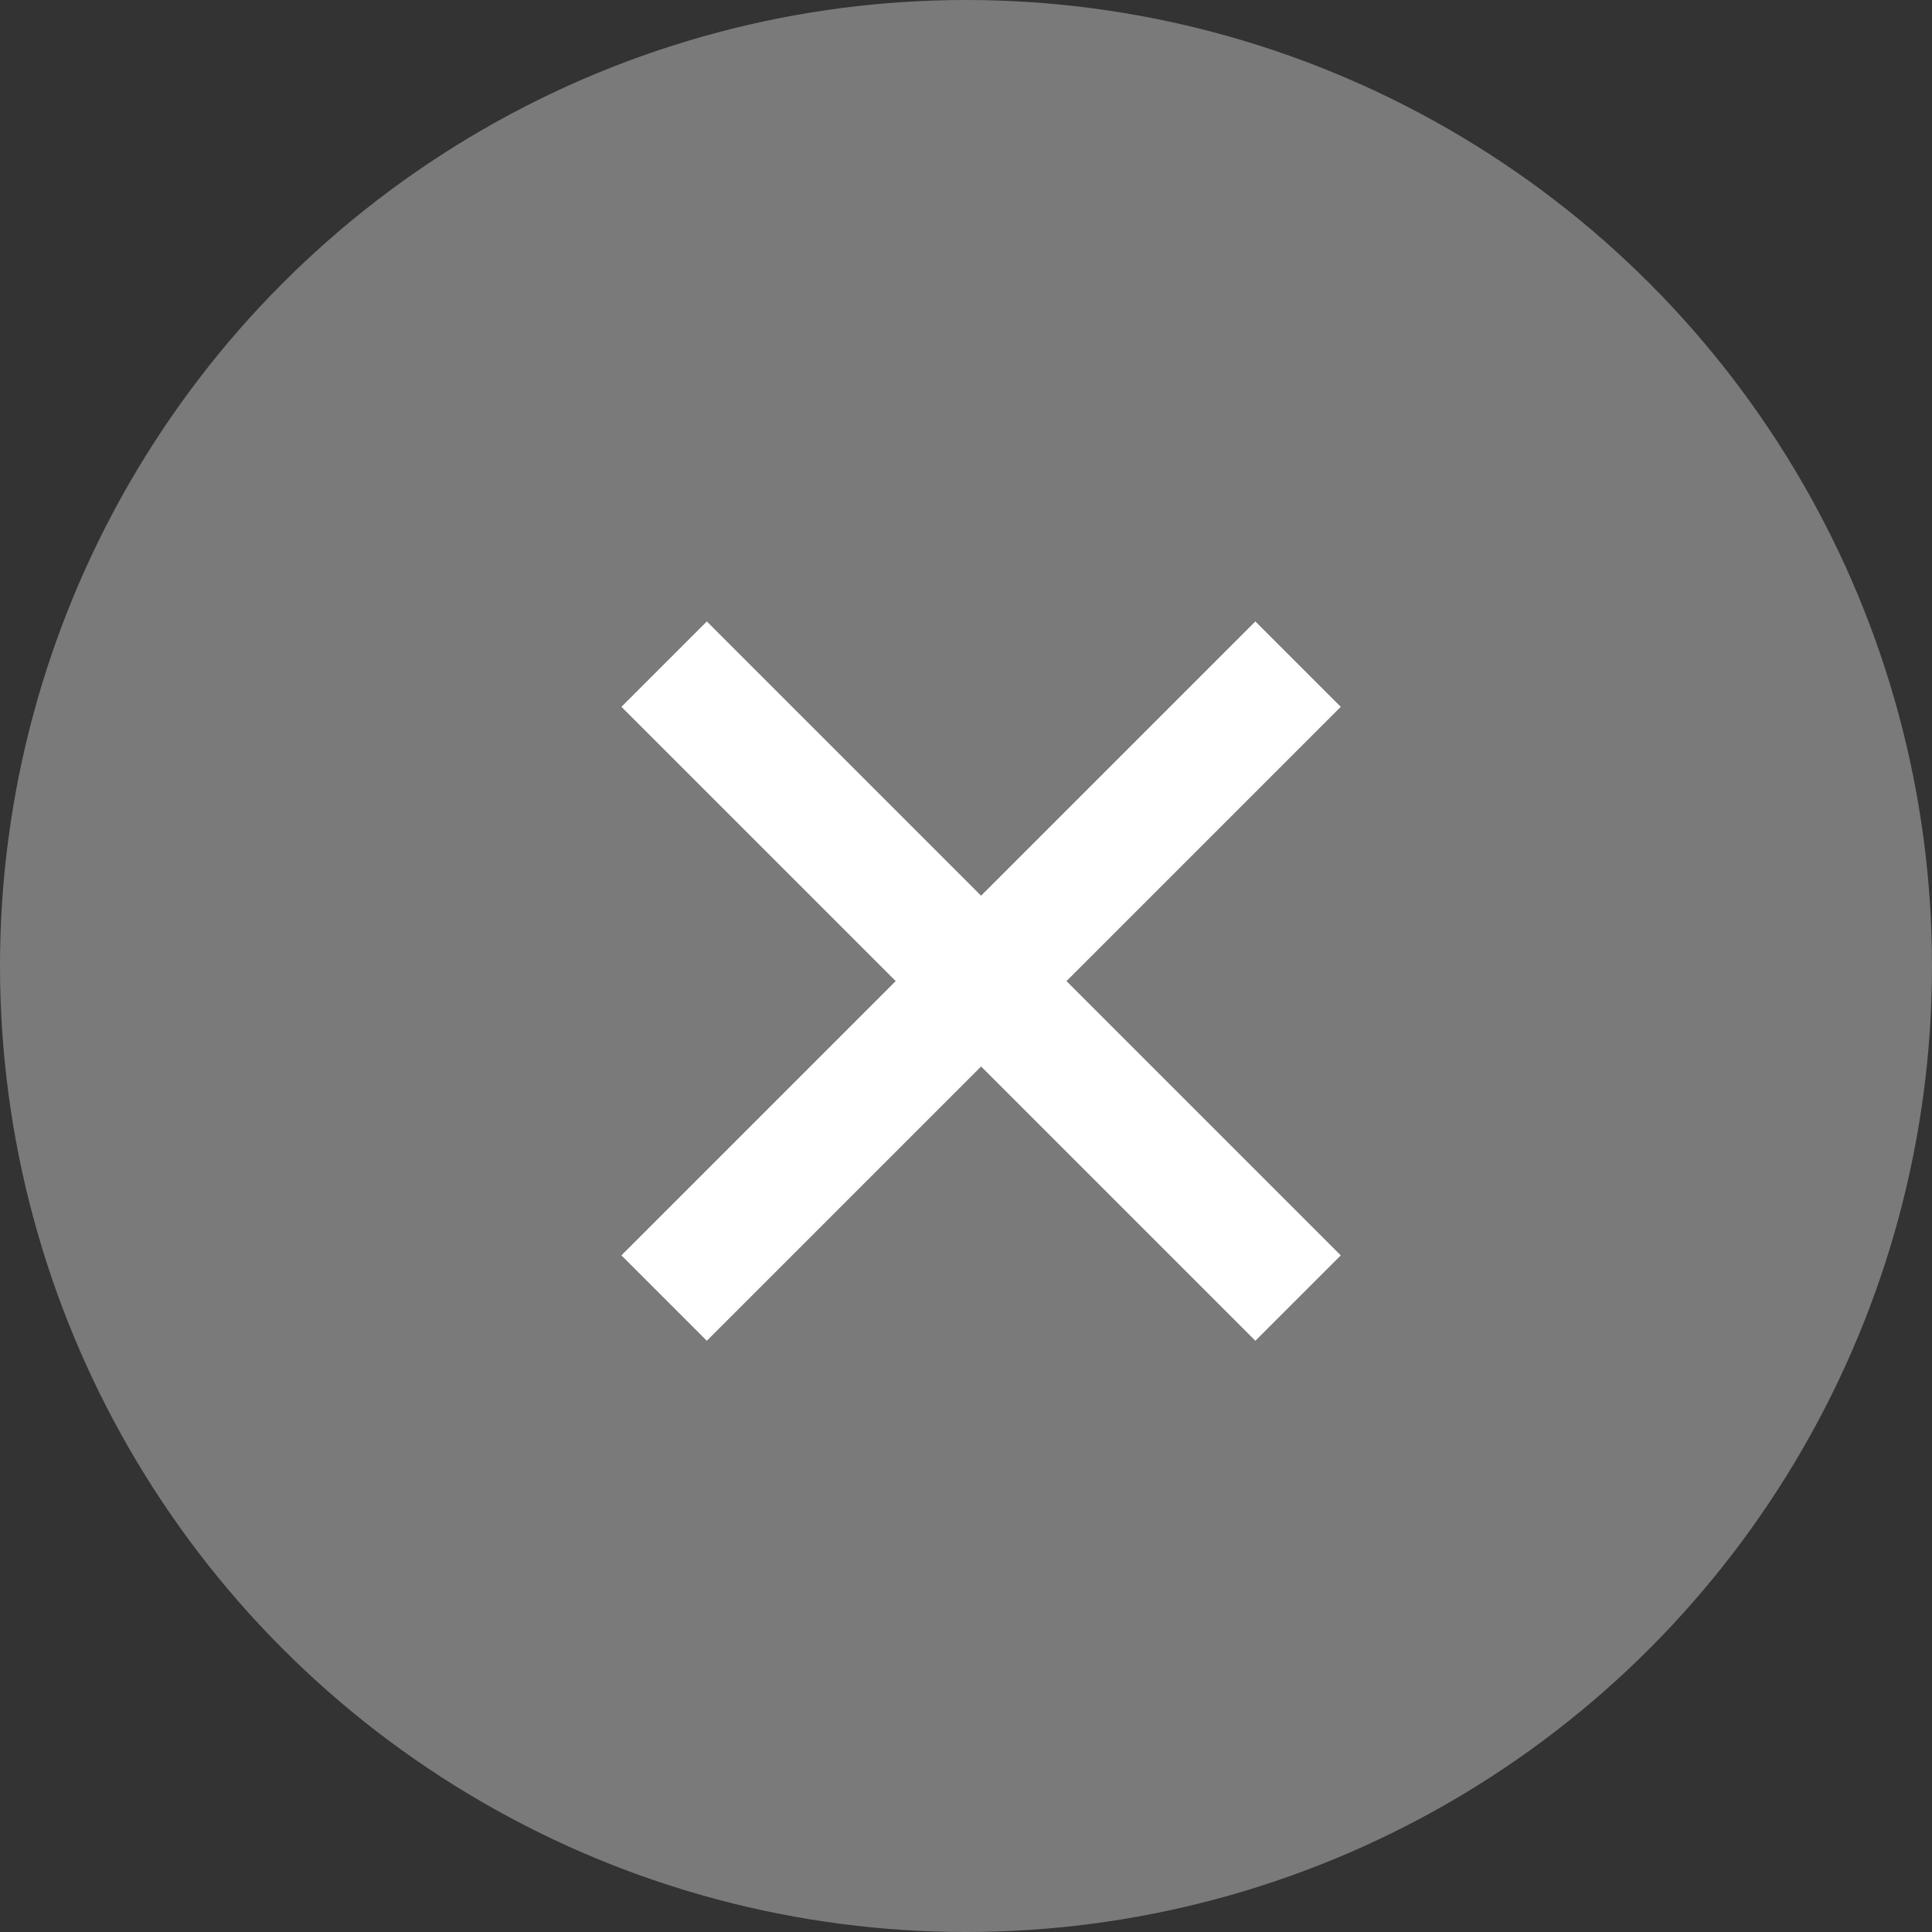
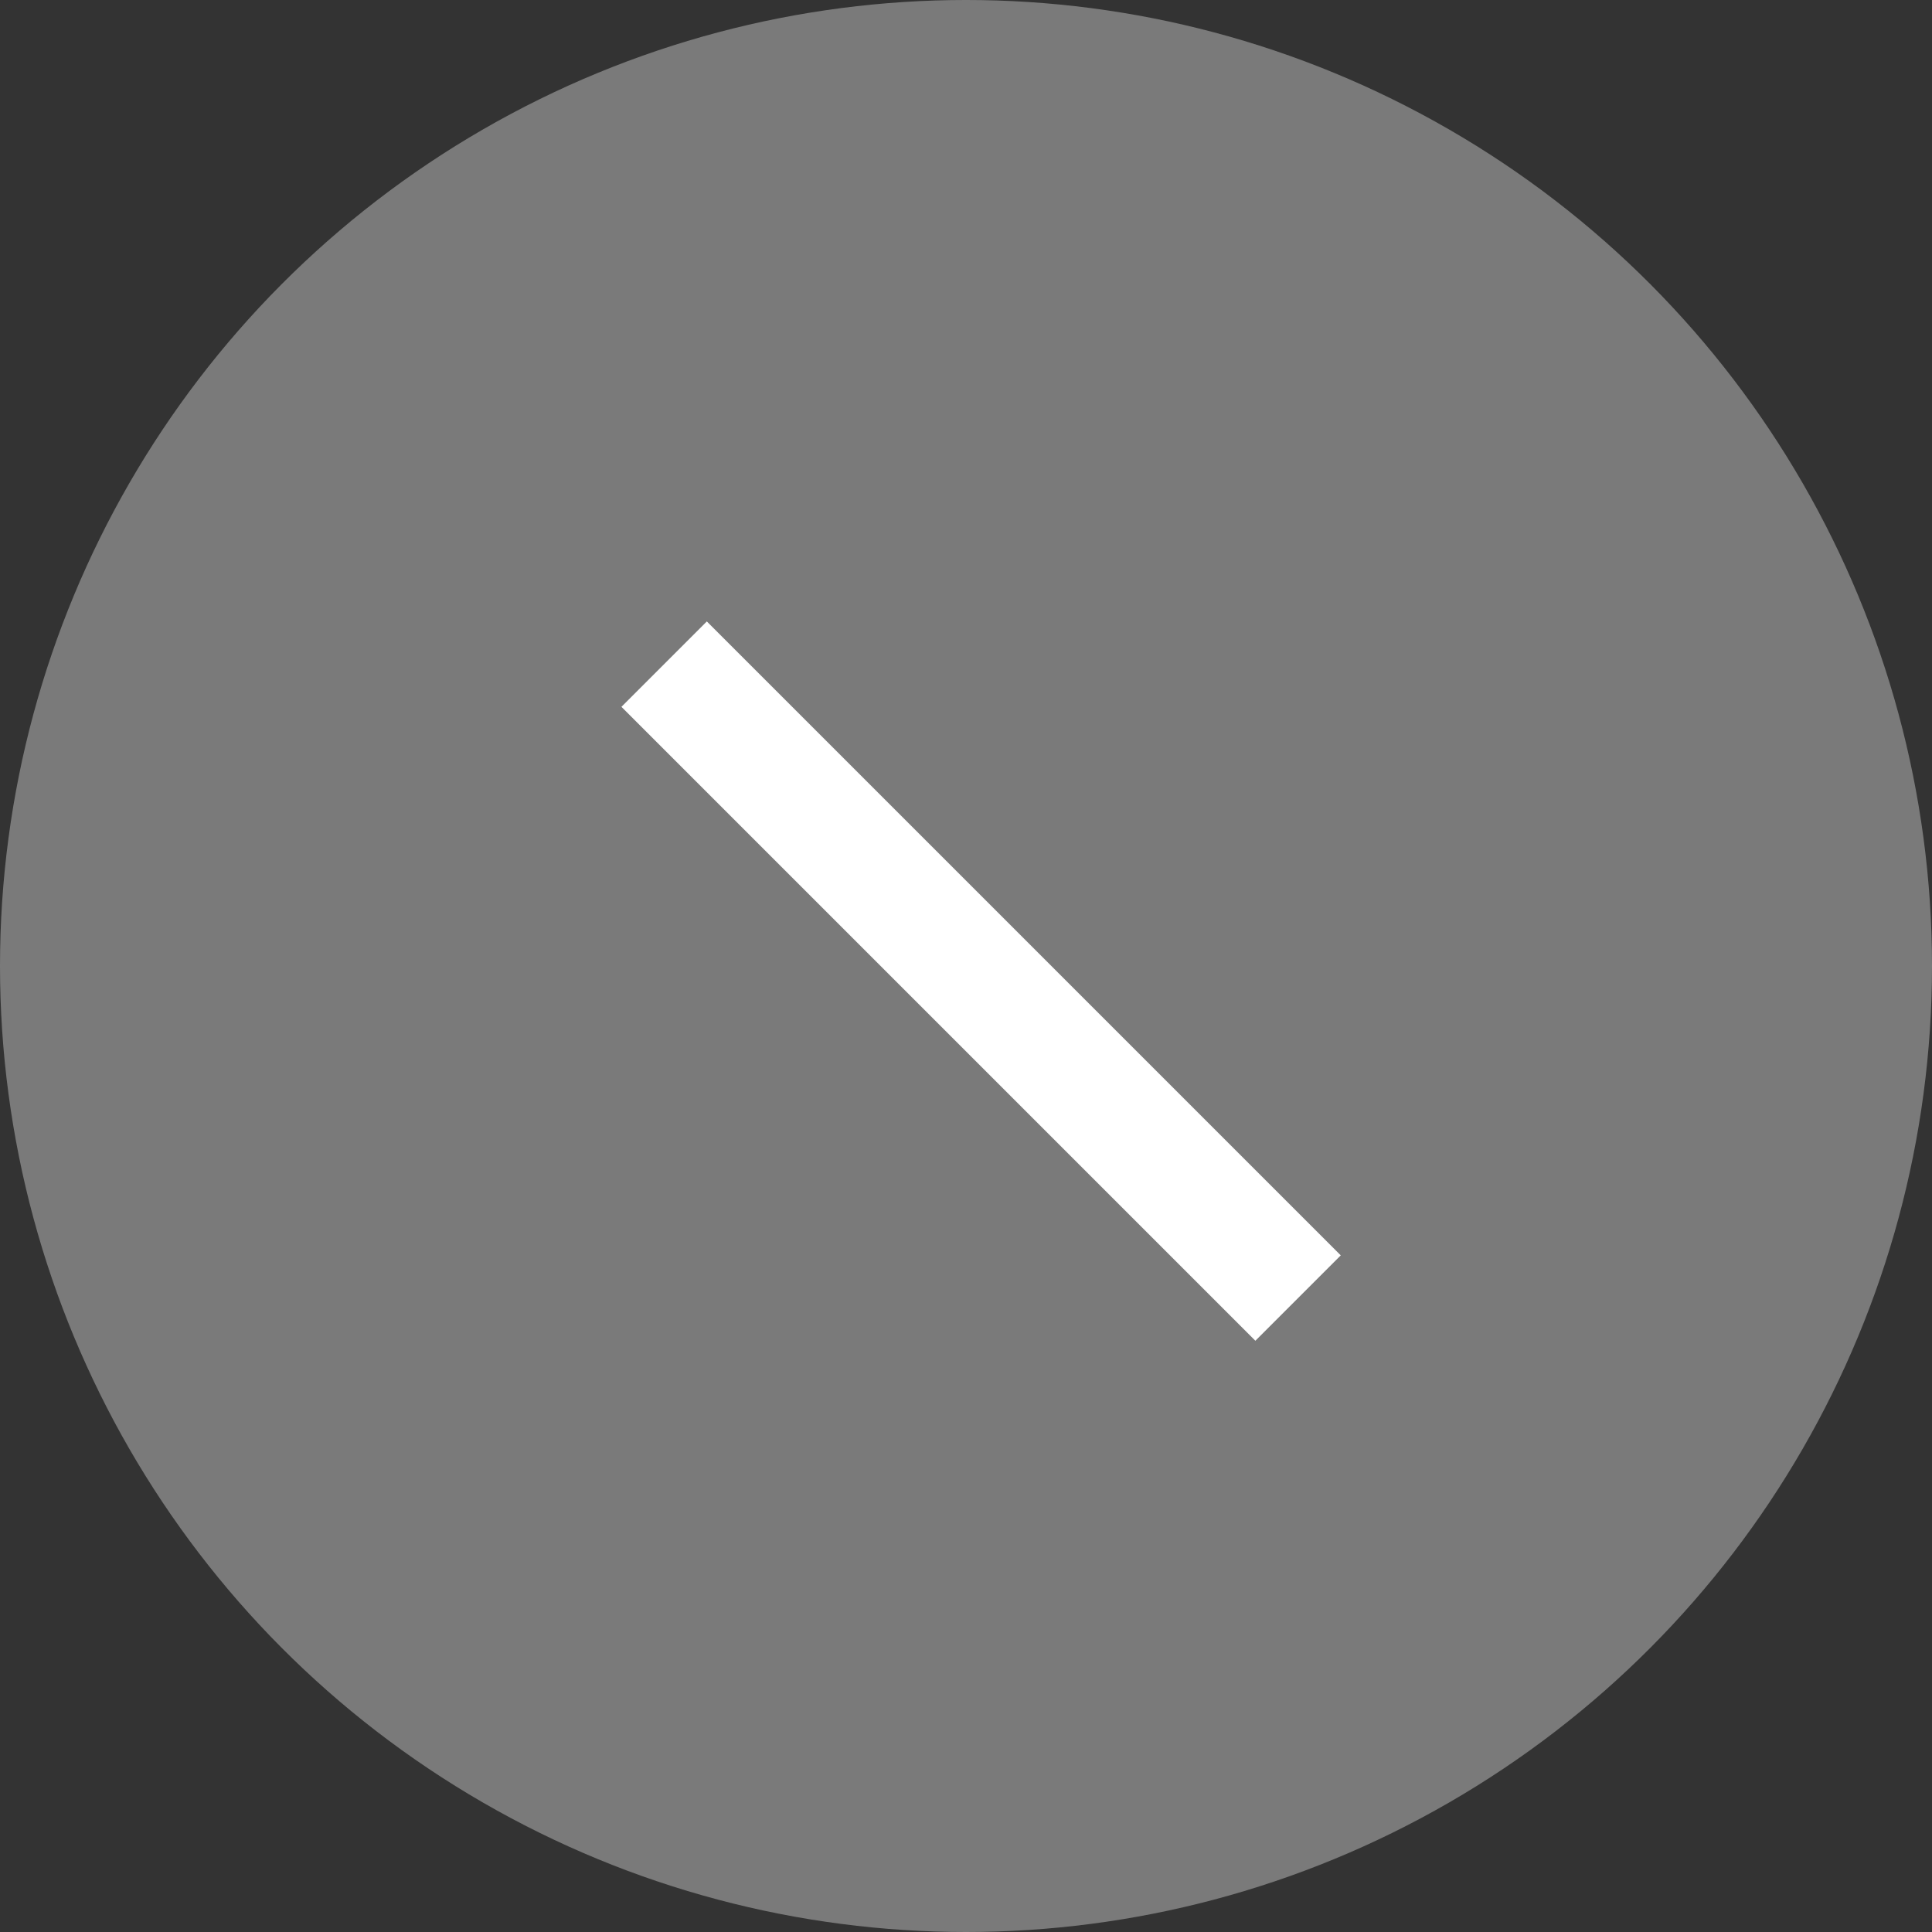
<svg xmlns="http://www.w3.org/2000/svg" width="32" height="32" viewBox="0 0 32 32" fill="none">
  <rect x="0" y="0" width="32" height="32" fill="#333333" stroke="none" />
  <circle cx="16" cy="16" r="16" fill="#7A7A7A" />
  <path d="M11 11L21.5 21.5" stroke="white" stroke-width="2" />
-   <path d="M21.5 11L11 21.5" stroke="white" stroke-width="2" />
</svg>